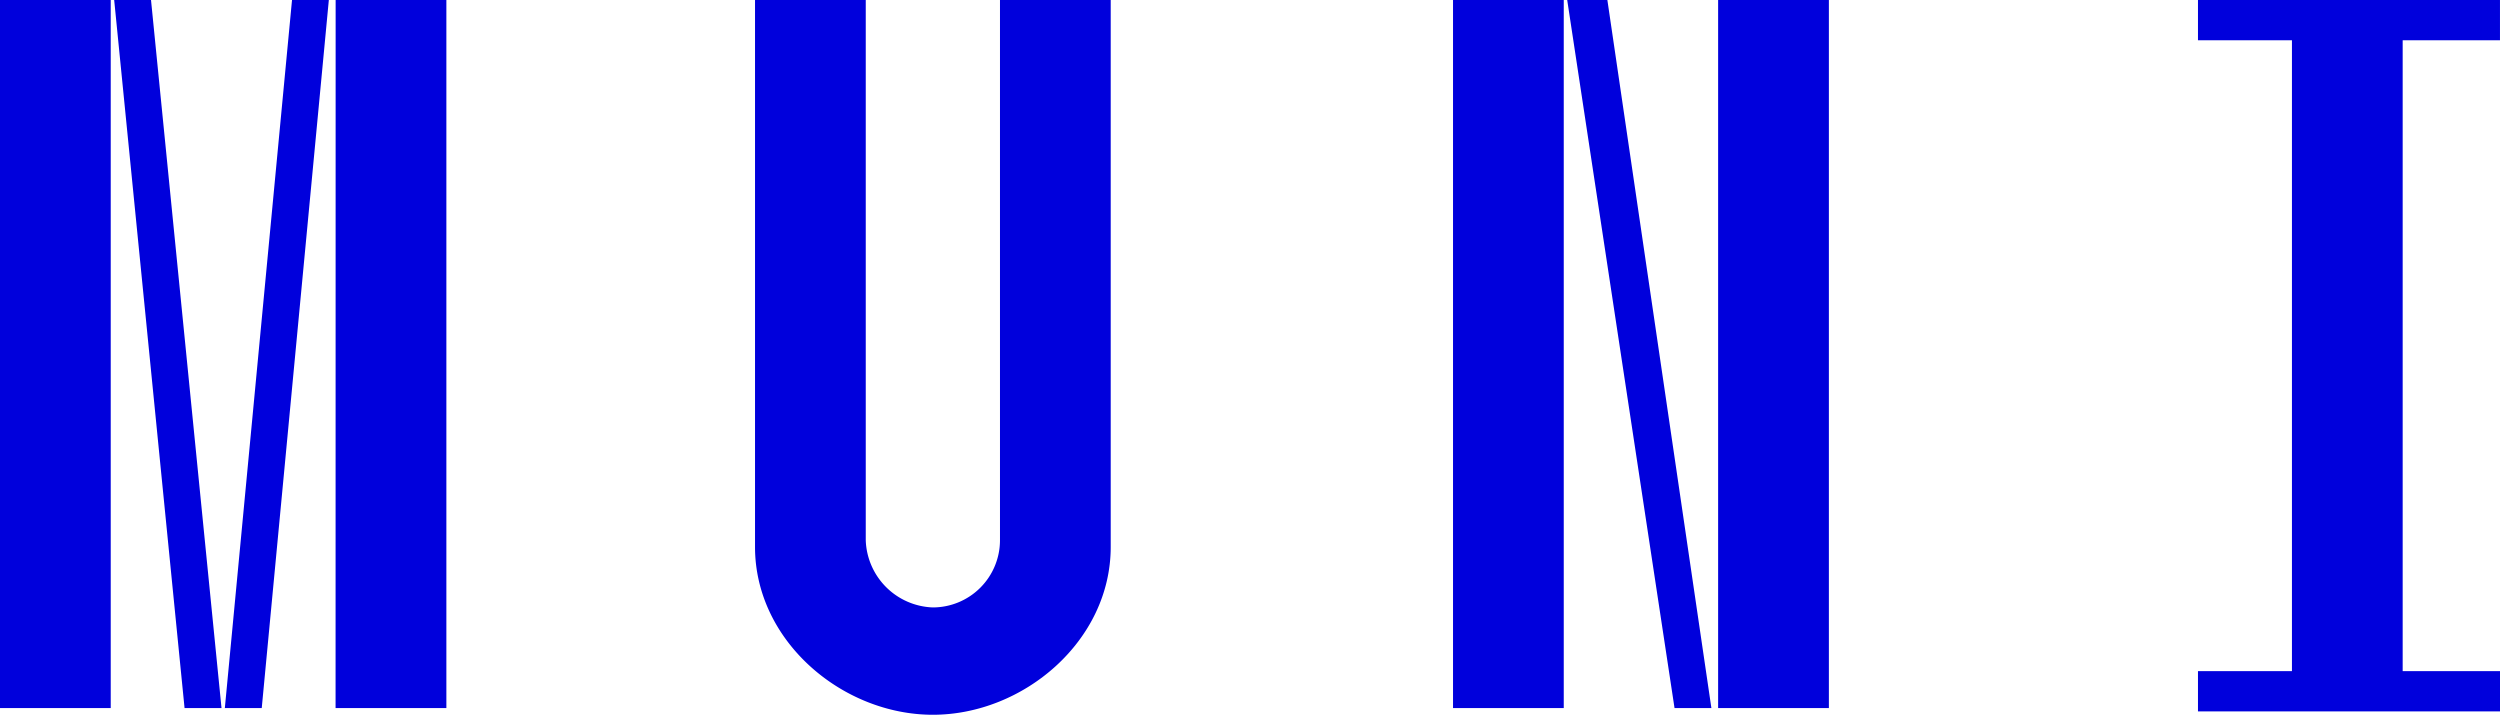
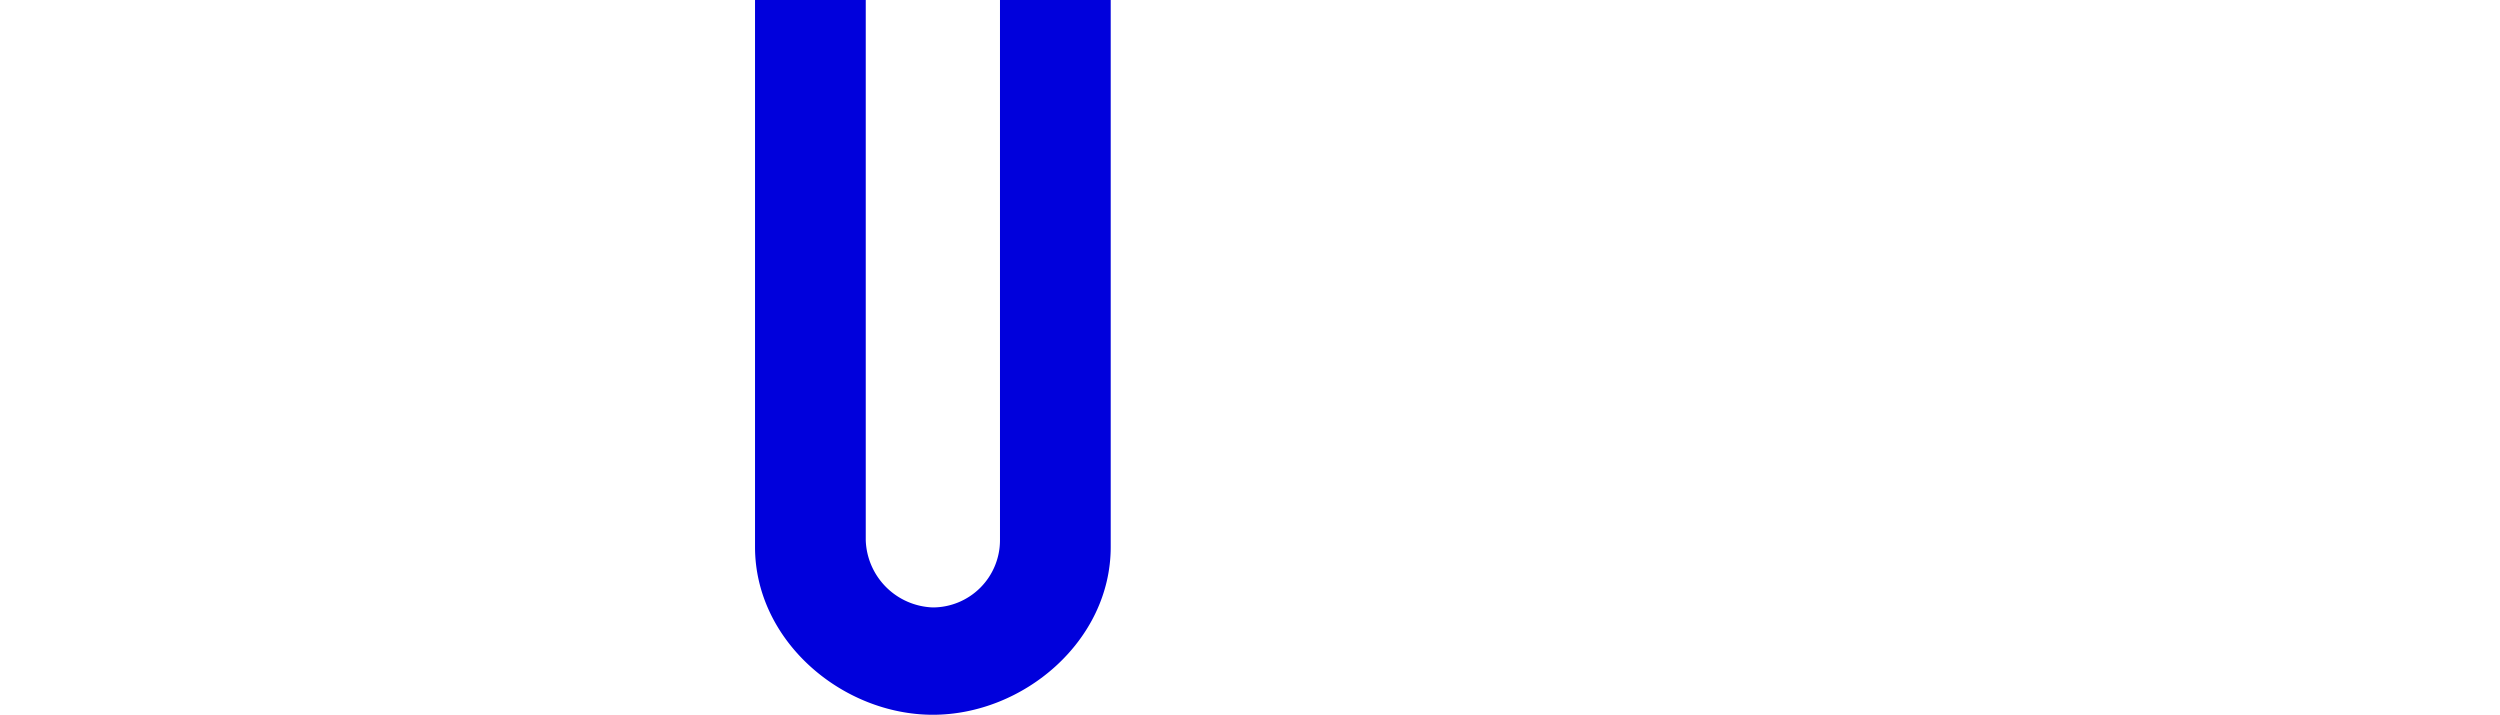
<svg xmlns="http://www.w3.org/2000/svg" id="muni" width="109.477" height="31.3" viewBox="0 0 109.477 31.3">
  <g id="Group_1675" data-name="Group 1675">
-     <path id="Path_1588" data-name="Path 1588" d="M0,0H4.849V31.006H0ZM5,0H6.613L9.7,31.006H8.082Zm7.788,0H14.4L11.462,31.006H9.846Zm1.91,0h4.849V31.006H14.695Z" fill="#0000dc" />
    <path id="Path_1589" data-name="Path 1589" d="M27.349,0V23.659A3.047,3.047,0,0,0,30.288,26.6a2.945,2.945,0,0,0,2.939-2.939V0h4.849V23.953c0,4.115-3.821,7.347-7.788,7.347S22.5,28.067,22.5,23.953V0Z" transform="translate(10.563)" fill="#0000dc" />
-     <path id="Path_1590" data-name="Path 1590" d="M48.149,0V31.006H43.3V0Zm1.91,0,4.555,31.006H53L48.3,0Zm9.7,0V31.006H54.909V0Z" transform="translate(20.329)" fill="#0000dc" />
-     <path id="Path_1591" data-name="Path 1591" d="M69.615,29.243V1.763H65.5V0H78.725V1.763H74.464V29.39h4.262v1.763H65.5V29.39h4.115Z" transform="translate(30.751)" fill="#0000dc" />
  </g>
</svg>